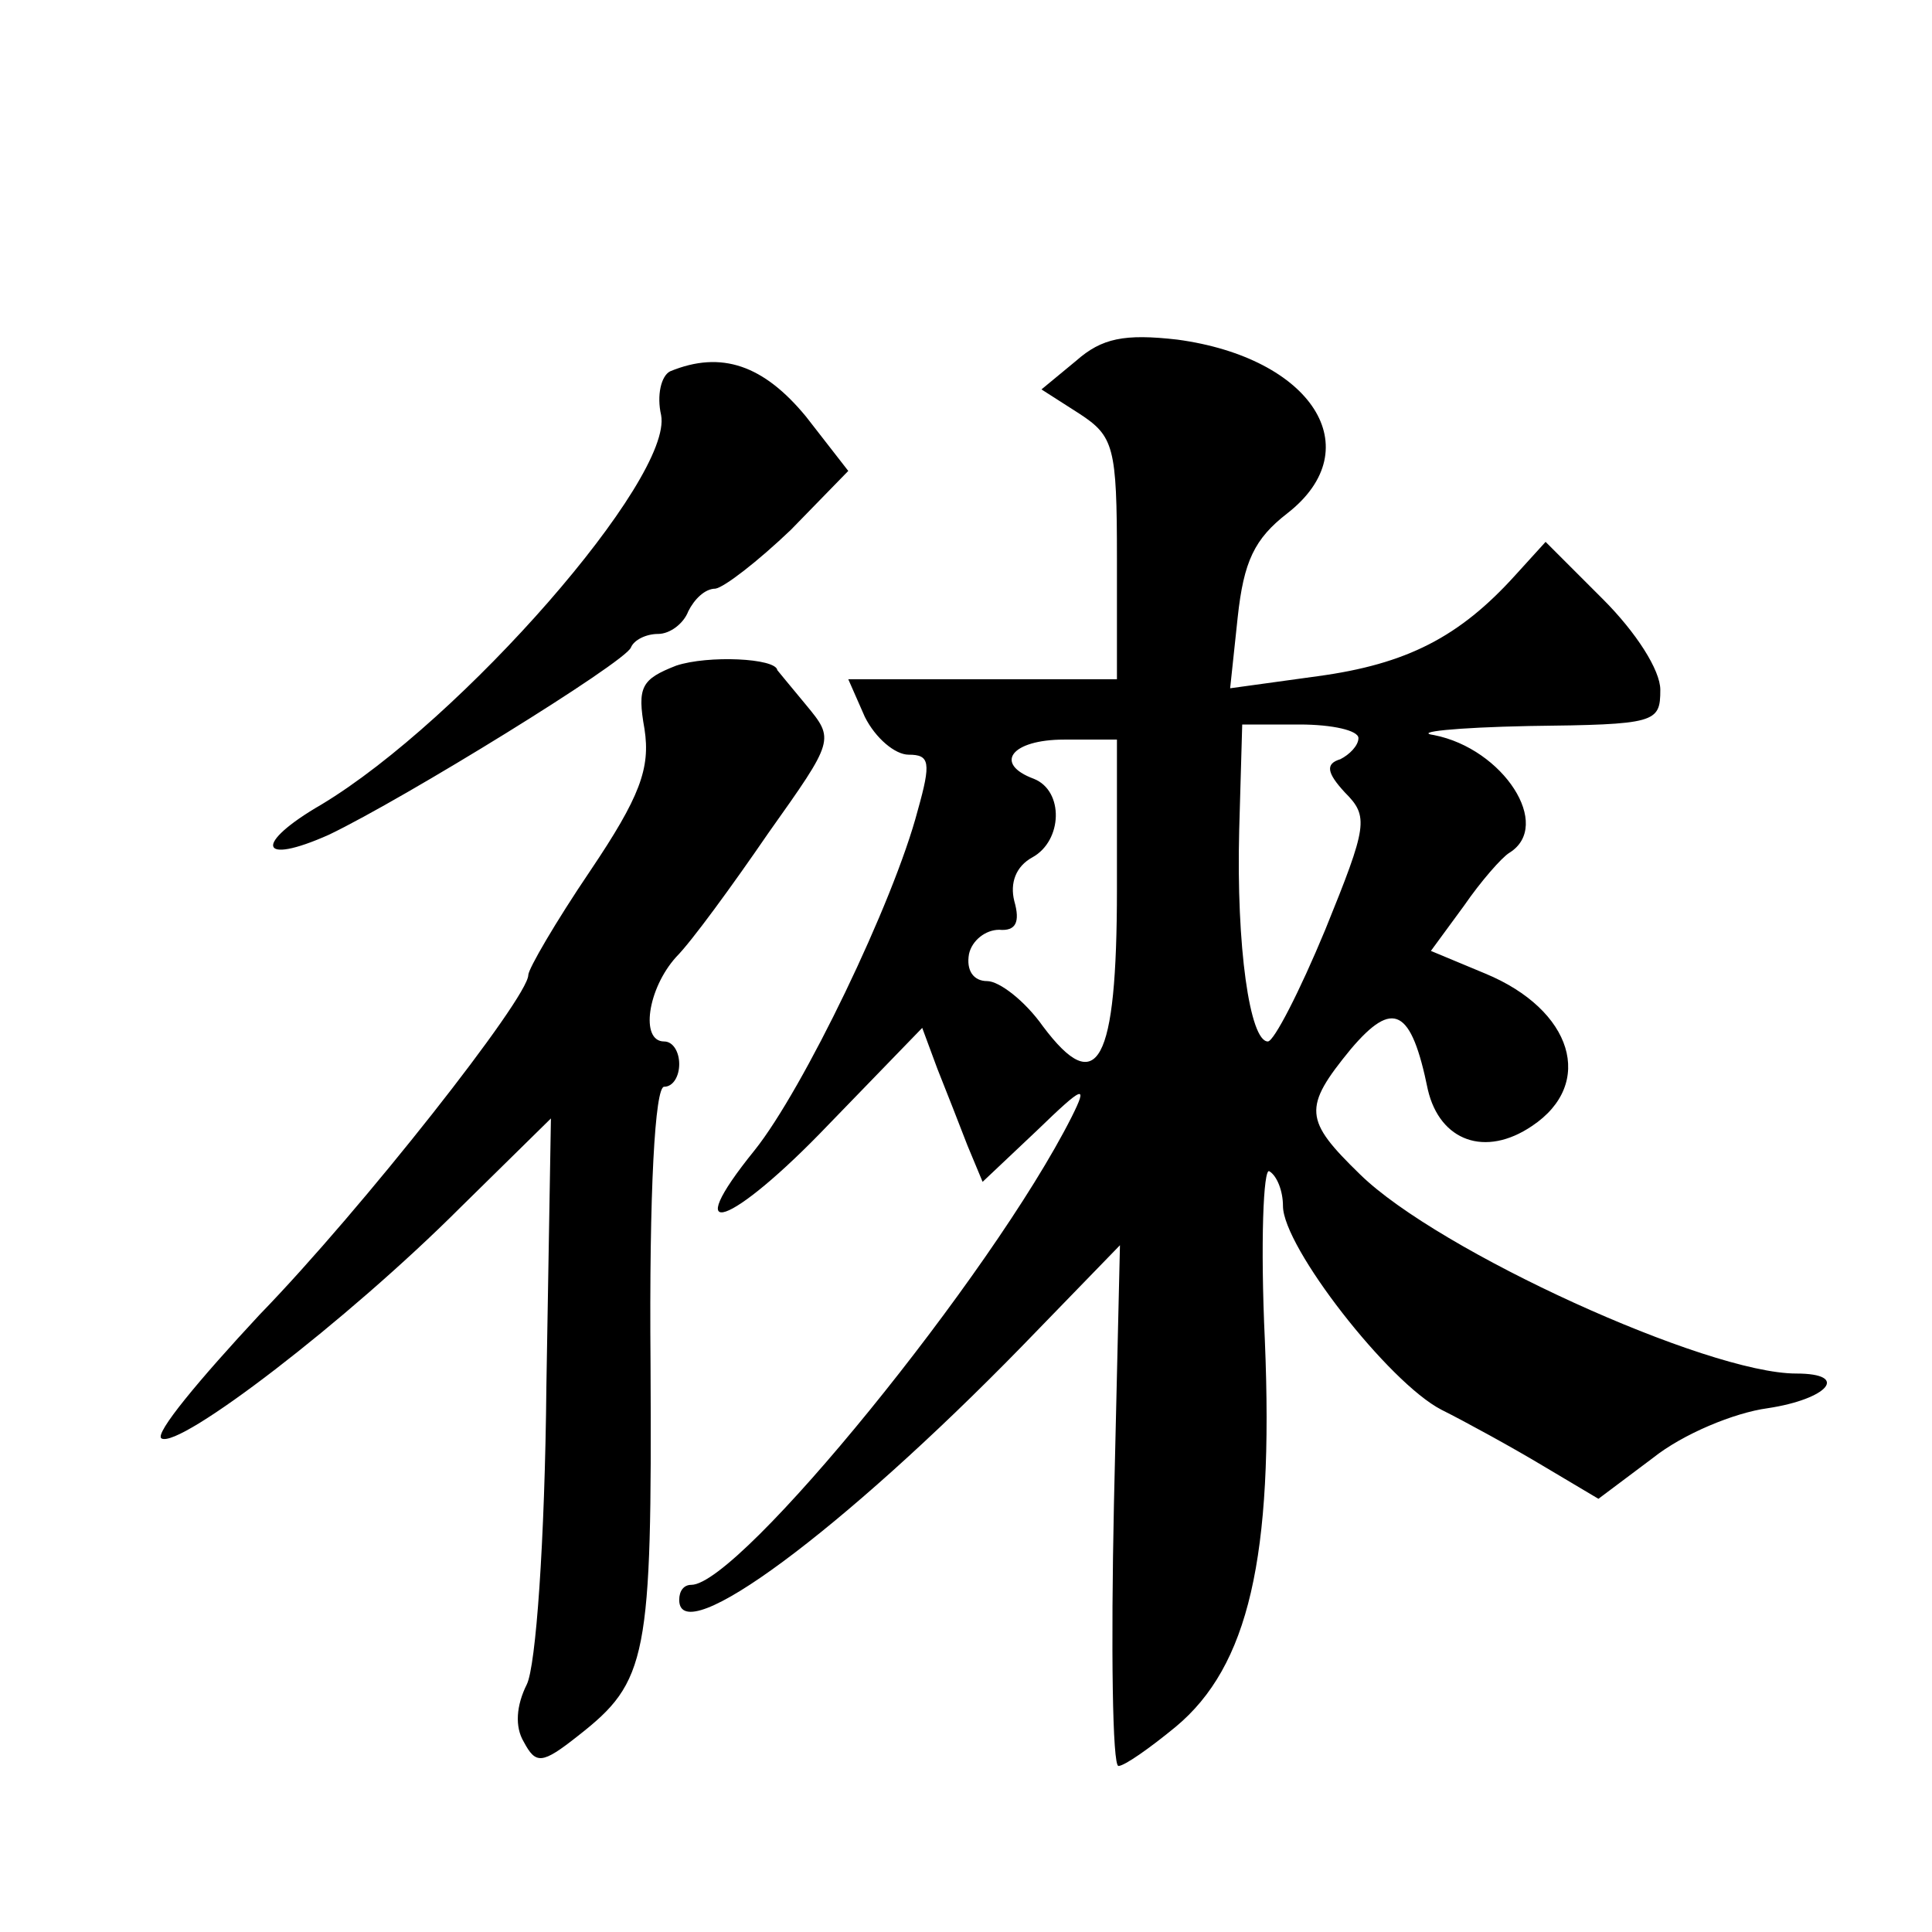
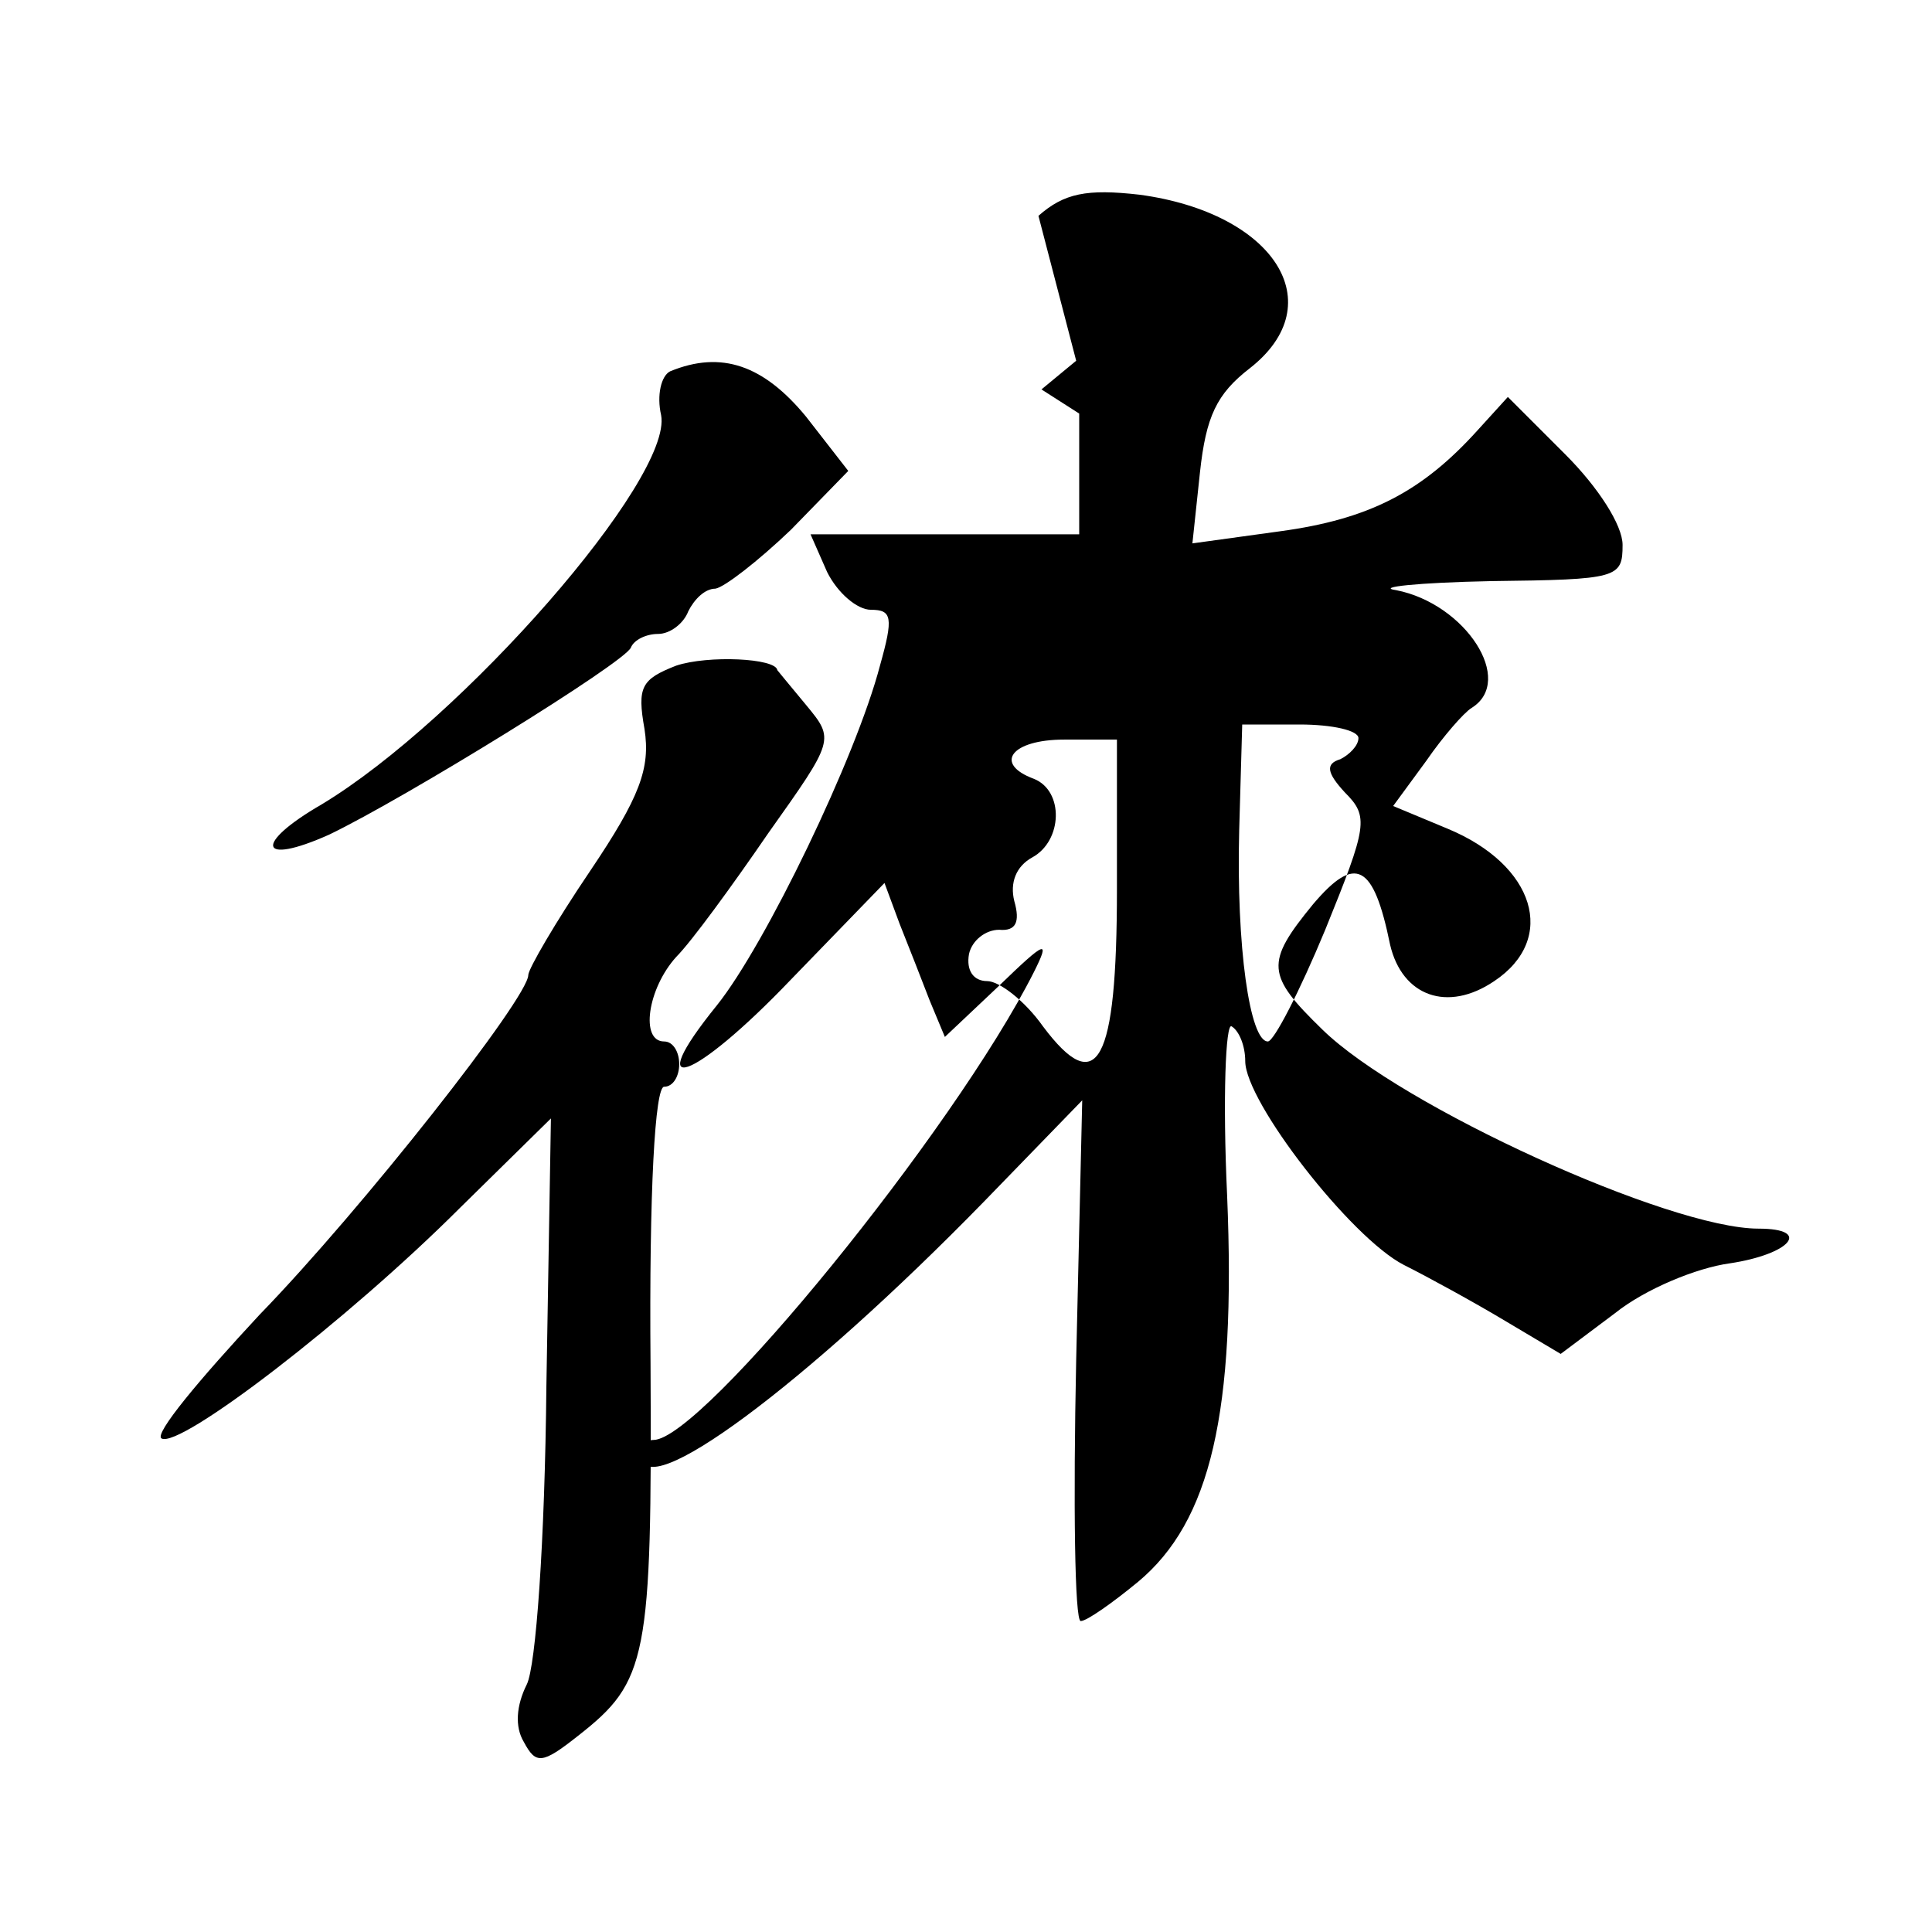
<svg xmlns="http://www.w3.org/2000/svg" version="1.0" width="128pt" height="128pt" viewBox="0 0 128 128" preserveAspectRatio="xMidYMid meet">
  <g transform="translate(0,128) scale(0.1,-0.1)" fill="#0" stroke="none">
-     <path d="M713 1041 l-23 -19 25 -16 c23 -15 25 -22 25 -96 l0 -80 -89 0 -89 0 11 -25 c7 -14 20 -25 29 -25 14 0 15 -5 6 -37 -16 -61 -76 -185 -108 -225 -51 -63 -16 -51 49 17 l62 64 10 -27 c6 -15 15 -38 20 -51 l10 -24 36 34 c31 30 34 31 23 9 -53 -105 -220 -310 -252 -310 -5 0 -8 -4 -8 -10 0 -34 108 46 227 168 l65 67 -4 -172 c-2 -95 -1 -173 3 -173 4 0 21 12 38 26 48 40 65 112 59 256 -3 64 -1 115 3 112 5 -3 9 -13 9 -23 0 -27 70 -117 105 -135 16 -8 47 -25 67 -37 l37 -22 36 27 c20 16 54 30 76 33 40 6 55 23 19 23 -59 0 -237 81 -289 132 -37 36 -38 44 -6 83 28 33 40 27 51 -27 8 -34 38 -45 69 -24 42 28 27 77 -31 101 l-36 15 22 30 c11 16 25 32 30 35 29 18 -4 69 -50 78 -14 2 14 5 63 6 84 1 87 2 87 24 0 13 -16 38 -38 60 l-38 38 -20 -22 c-37 -41 -72 -59 -131 -67 l-58 -8 5 47 c4 37 11 52 33 69 55 43 16 103 -73 115 -35 4 -50 1 -67 -14z m187 -250 c0 -5 -6 -11 -12 -14 -10 -3 -9 -9 3 -22 16 -16 15 -22 -13 -91 -17 -41 -34 -74 -38 -74 -12 0 -21 63 -19 140 l2 70 38 0 c22 0 39 -4 39 -9z m-160 -100 c0 -116 -13 -139 -49 -91 -12 17 -29 30 -37 30 -9 0 -14 7 -12 18 2 9 11 16 20 16 11 -1 14 5 10 19 -3 12 1 23 12 29 20 11 21 44 1 52 -27 10 -15 26 20 26 l35 0 0 -99z M444 1034 c-6 -3 -9 -16 -6 -29 8 -42 -132 -202 -225 -258 -45 -26 -42 -41 5 -20 50 24 196 114 200 124 2 5 10 9 18 9 8 0 17 7 20 15 4 8 11 15 18 15 6 1 28 18 50 39 l38 39 -28 36 c-28 34 -56 44 -90 30z M448 839 c-23 -9 -26 -14 -21 -42 4 -26 -3 -45 -36 -94 -23 -34 -41 -65 -41 -69 0 -15 -110 -155 -178 -225 -40 -43 -70 -79 -65 -82 12 -7 123 78 198 153 l60 59 -3 -177 c-1 -104 -7 -186 -13 -198 -7 -14 -8 -28 -2 -38 8 -15 12 -15 36 4 46 36 49 51 48 246 -1 116 3 184 9 184 6 0 10 7 10 15 0 8 -4 15 -10 15 -16 0 -11 35 8 56 10 10 37 47 61 82 44 62 44 62 25 85 -10 12 -19 23 -19 23 -1 8 -46 10 -67 3z" />
+     <path d="M713 1041 l-23 -19 25 -16 l0 -80 -89 0 -89 0 11 -25 c7 -14 20 -25 29 -25 14 0 15 -5 6 -37 -16 -61 -76 -185 -108 -225 -51 -63 -16 -51 49 17 l62 64 10 -27 c6 -15 15 -38 20 -51 l10 -24 36 34 c31 30 34 31 23 9 -53 -105 -220 -310 -252 -310 -5 0 -8 -4 -8 -10 0 -34 108 46 227 168 l65 67 -4 -172 c-2 -95 -1 -173 3 -173 4 0 21 12 38 26 48 40 65 112 59 256 -3 64 -1 115 3 112 5 -3 9 -13 9 -23 0 -27 70 -117 105 -135 16 -8 47 -25 67 -37 l37 -22 36 27 c20 16 54 30 76 33 40 6 55 23 19 23 -59 0 -237 81 -289 132 -37 36 -38 44 -6 83 28 33 40 27 51 -27 8 -34 38 -45 69 -24 42 28 27 77 -31 101 l-36 15 22 30 c11 16 25 32 30 35 29 18 -4 69 -50 78 -14 2 14 5 63 6 84 1 87 2 87 24 0 13 -16 38 -38 60 l-38 38 -20 -22 c-37 -41 -72 -59 -131 -67 l-58 -8 5 47 c4 37 11 52 33 69 55 43 16 103 -73 115 -35 4 -50 1 -67 -14z m187 -250 c0 -5 -6 -11 -12 -14 -10 -3 -9 -9 3 -22 16 -16 15 -22 -13 -91 -17 -41 -34 -74 -38 -74 -12 0 -21 63 -19 140 l2 70 38 0 c22 0 39 -4 39 -9z m-160 -100 c0 -116 -13 -139 -49 -91 -12 17 -29 30 -37 30 -9 0 -14 7 -12 18 2 9 11 16 20 16 11 -1 14 5 10 19 -3 12 1 23 12 29 20 11 21 44 1 52 -27 10 -15 26 20 26 l35 0 0 -99z M444 1034 c-6 -3 -9 -16 -6 -29 8 -42 -132 -202 -225 -258 -45 -26 -42 -41 5 -20 50 24 196 114 200 124 2 5 10 9 18 9 8 0 17 7 20 15 4 8 11 15 18 15 6 1 28 18 50 39 l38 39 -28 36 c-28 34 -56 44 -90 30z M448 839 c-23 -9 -26 -14 -21 -42 4 -26 -3 -45 -36 -94 -23 -34 -41 -65 -41 -69 0 -15 -110 -155 -178 -225 -40 -43 -70 -79 -65 -82 12 -7 123 78 198 153 l60 59 -3 -177 c-1 -104 -7 -186 -13 -198 -7 -14 -8 -28 -2 -38 8 -15 12 -15 36 4 46 36 49 51 48 246 -1 116 3 184 9 184 6 0 10 7 10 15 0 8 -4 15 -10 15 -16 0 -11 35 8 56 10 10 37 47 61 82 44 62 44 62 25 85 -10 12 -19 23 -19 23 -1 8 -46 10 -67 3z" />
  </g>
</svg>